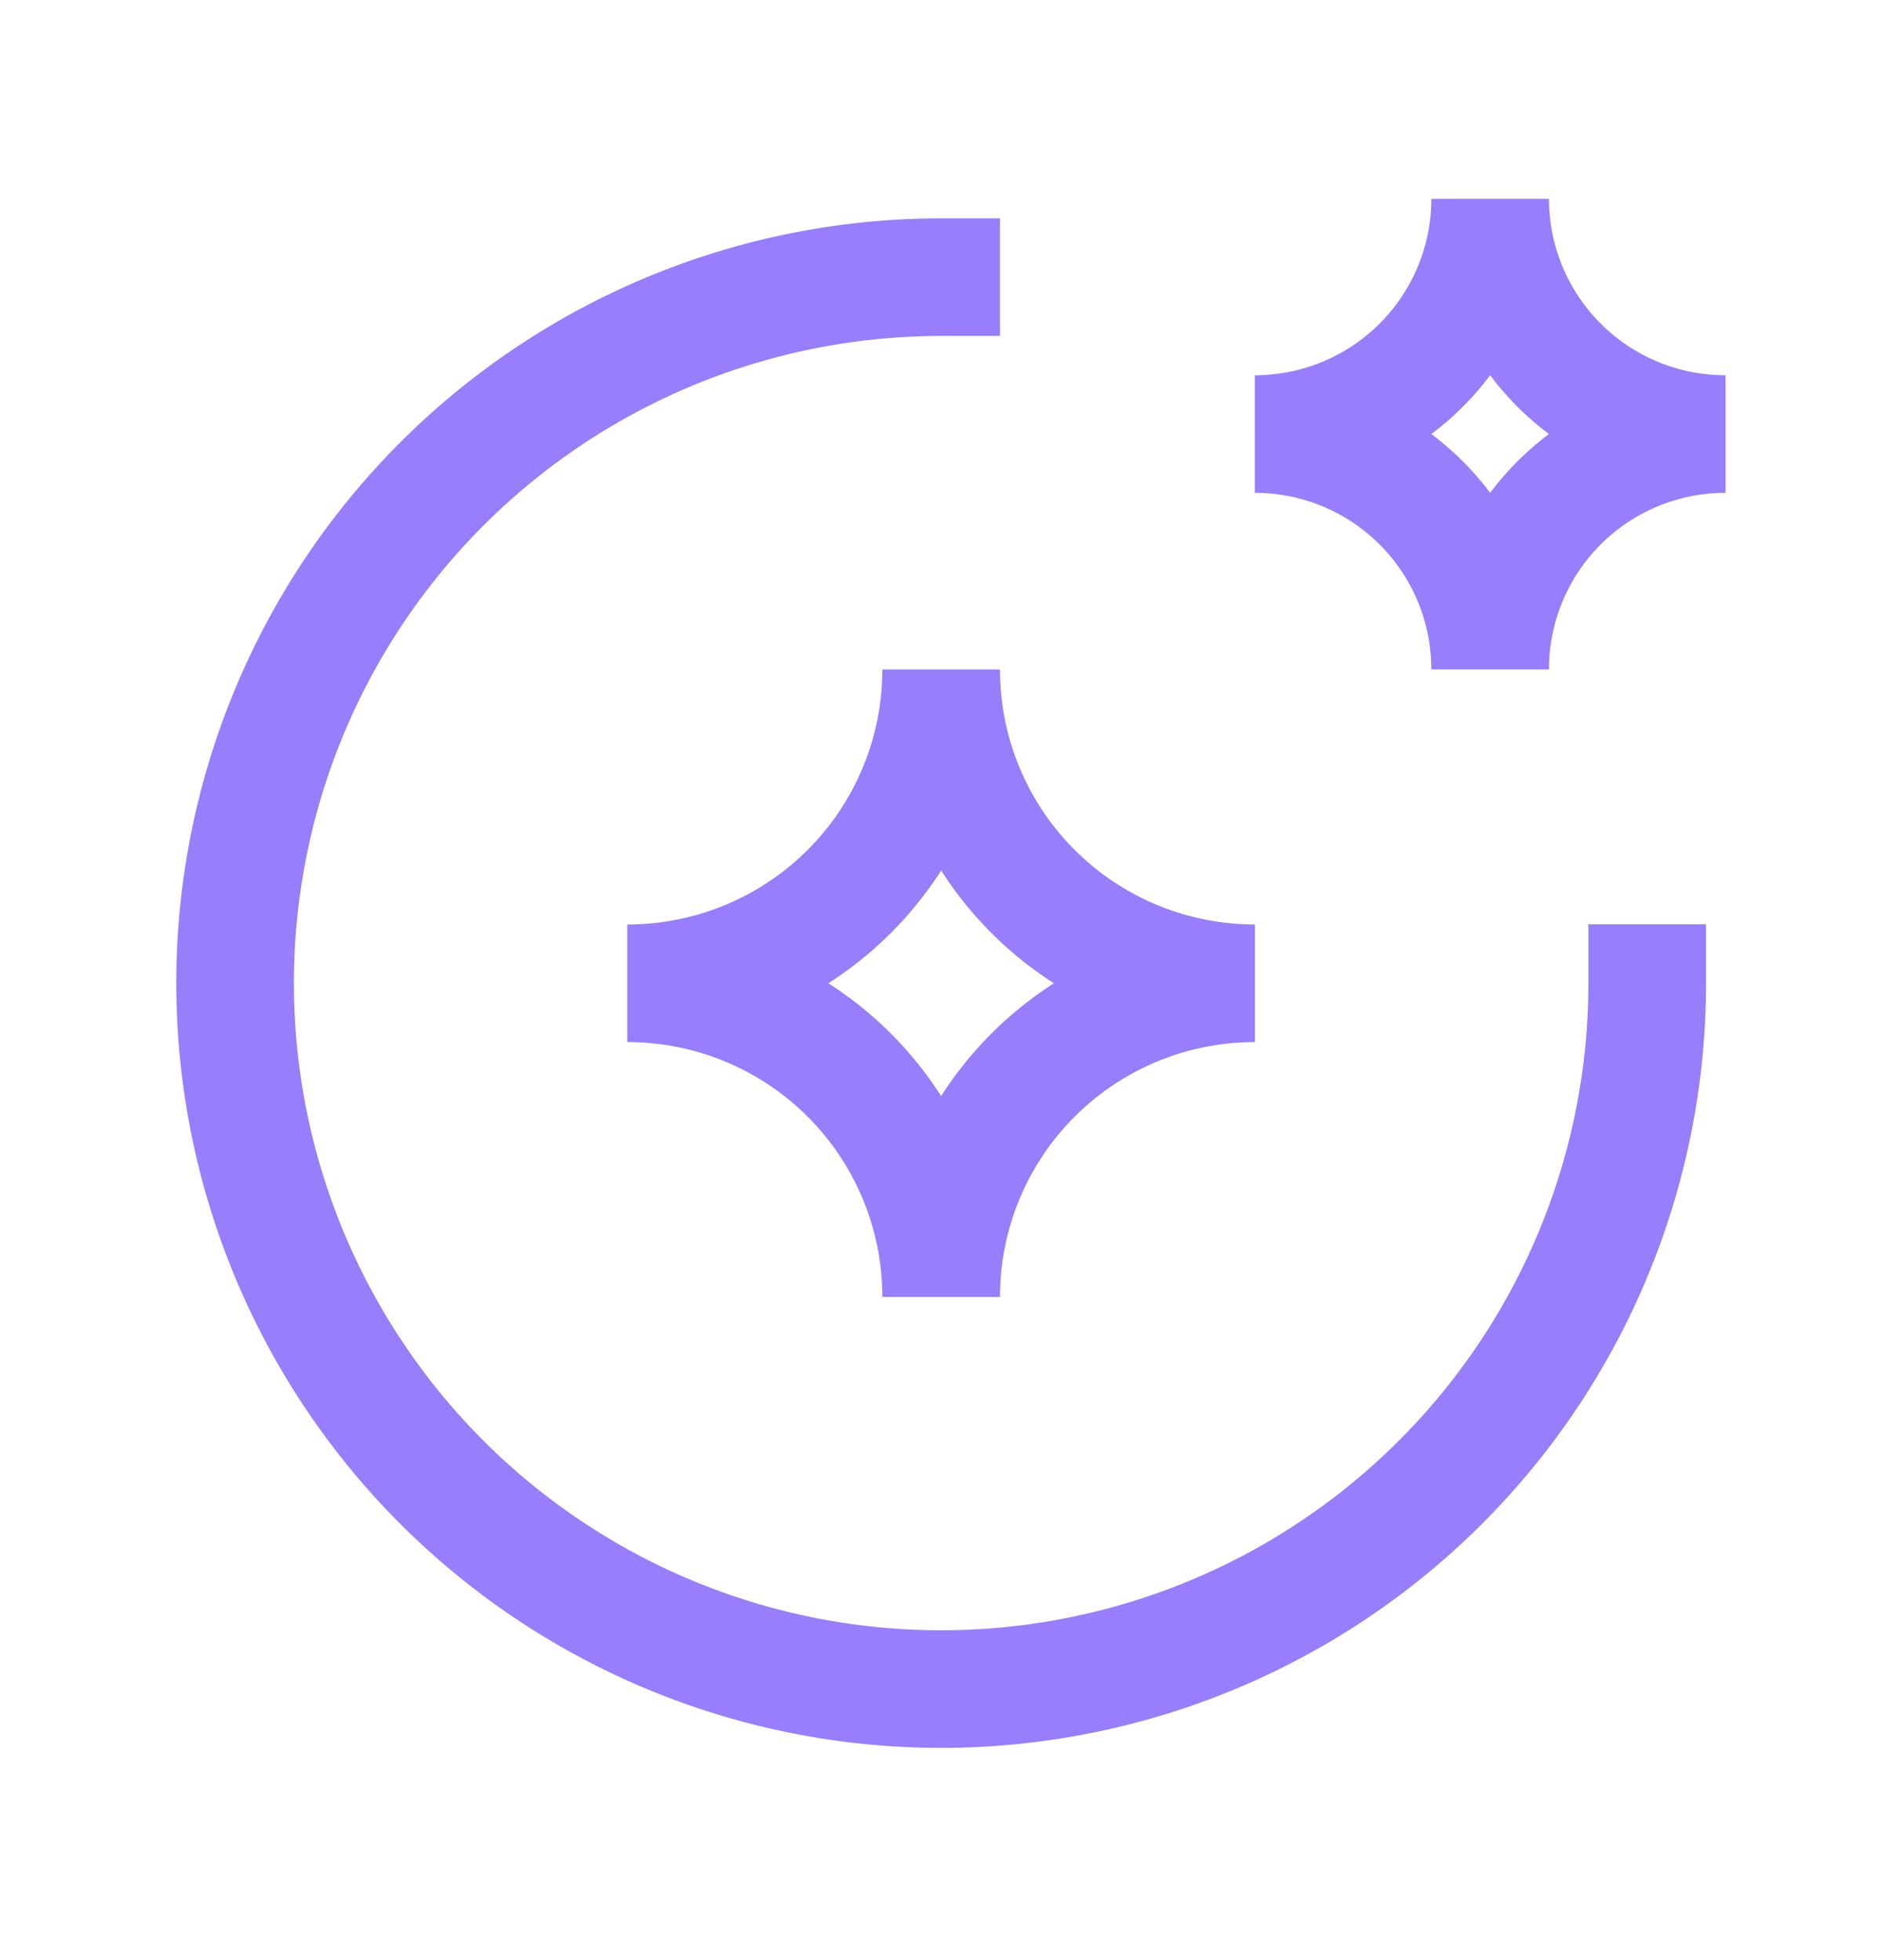
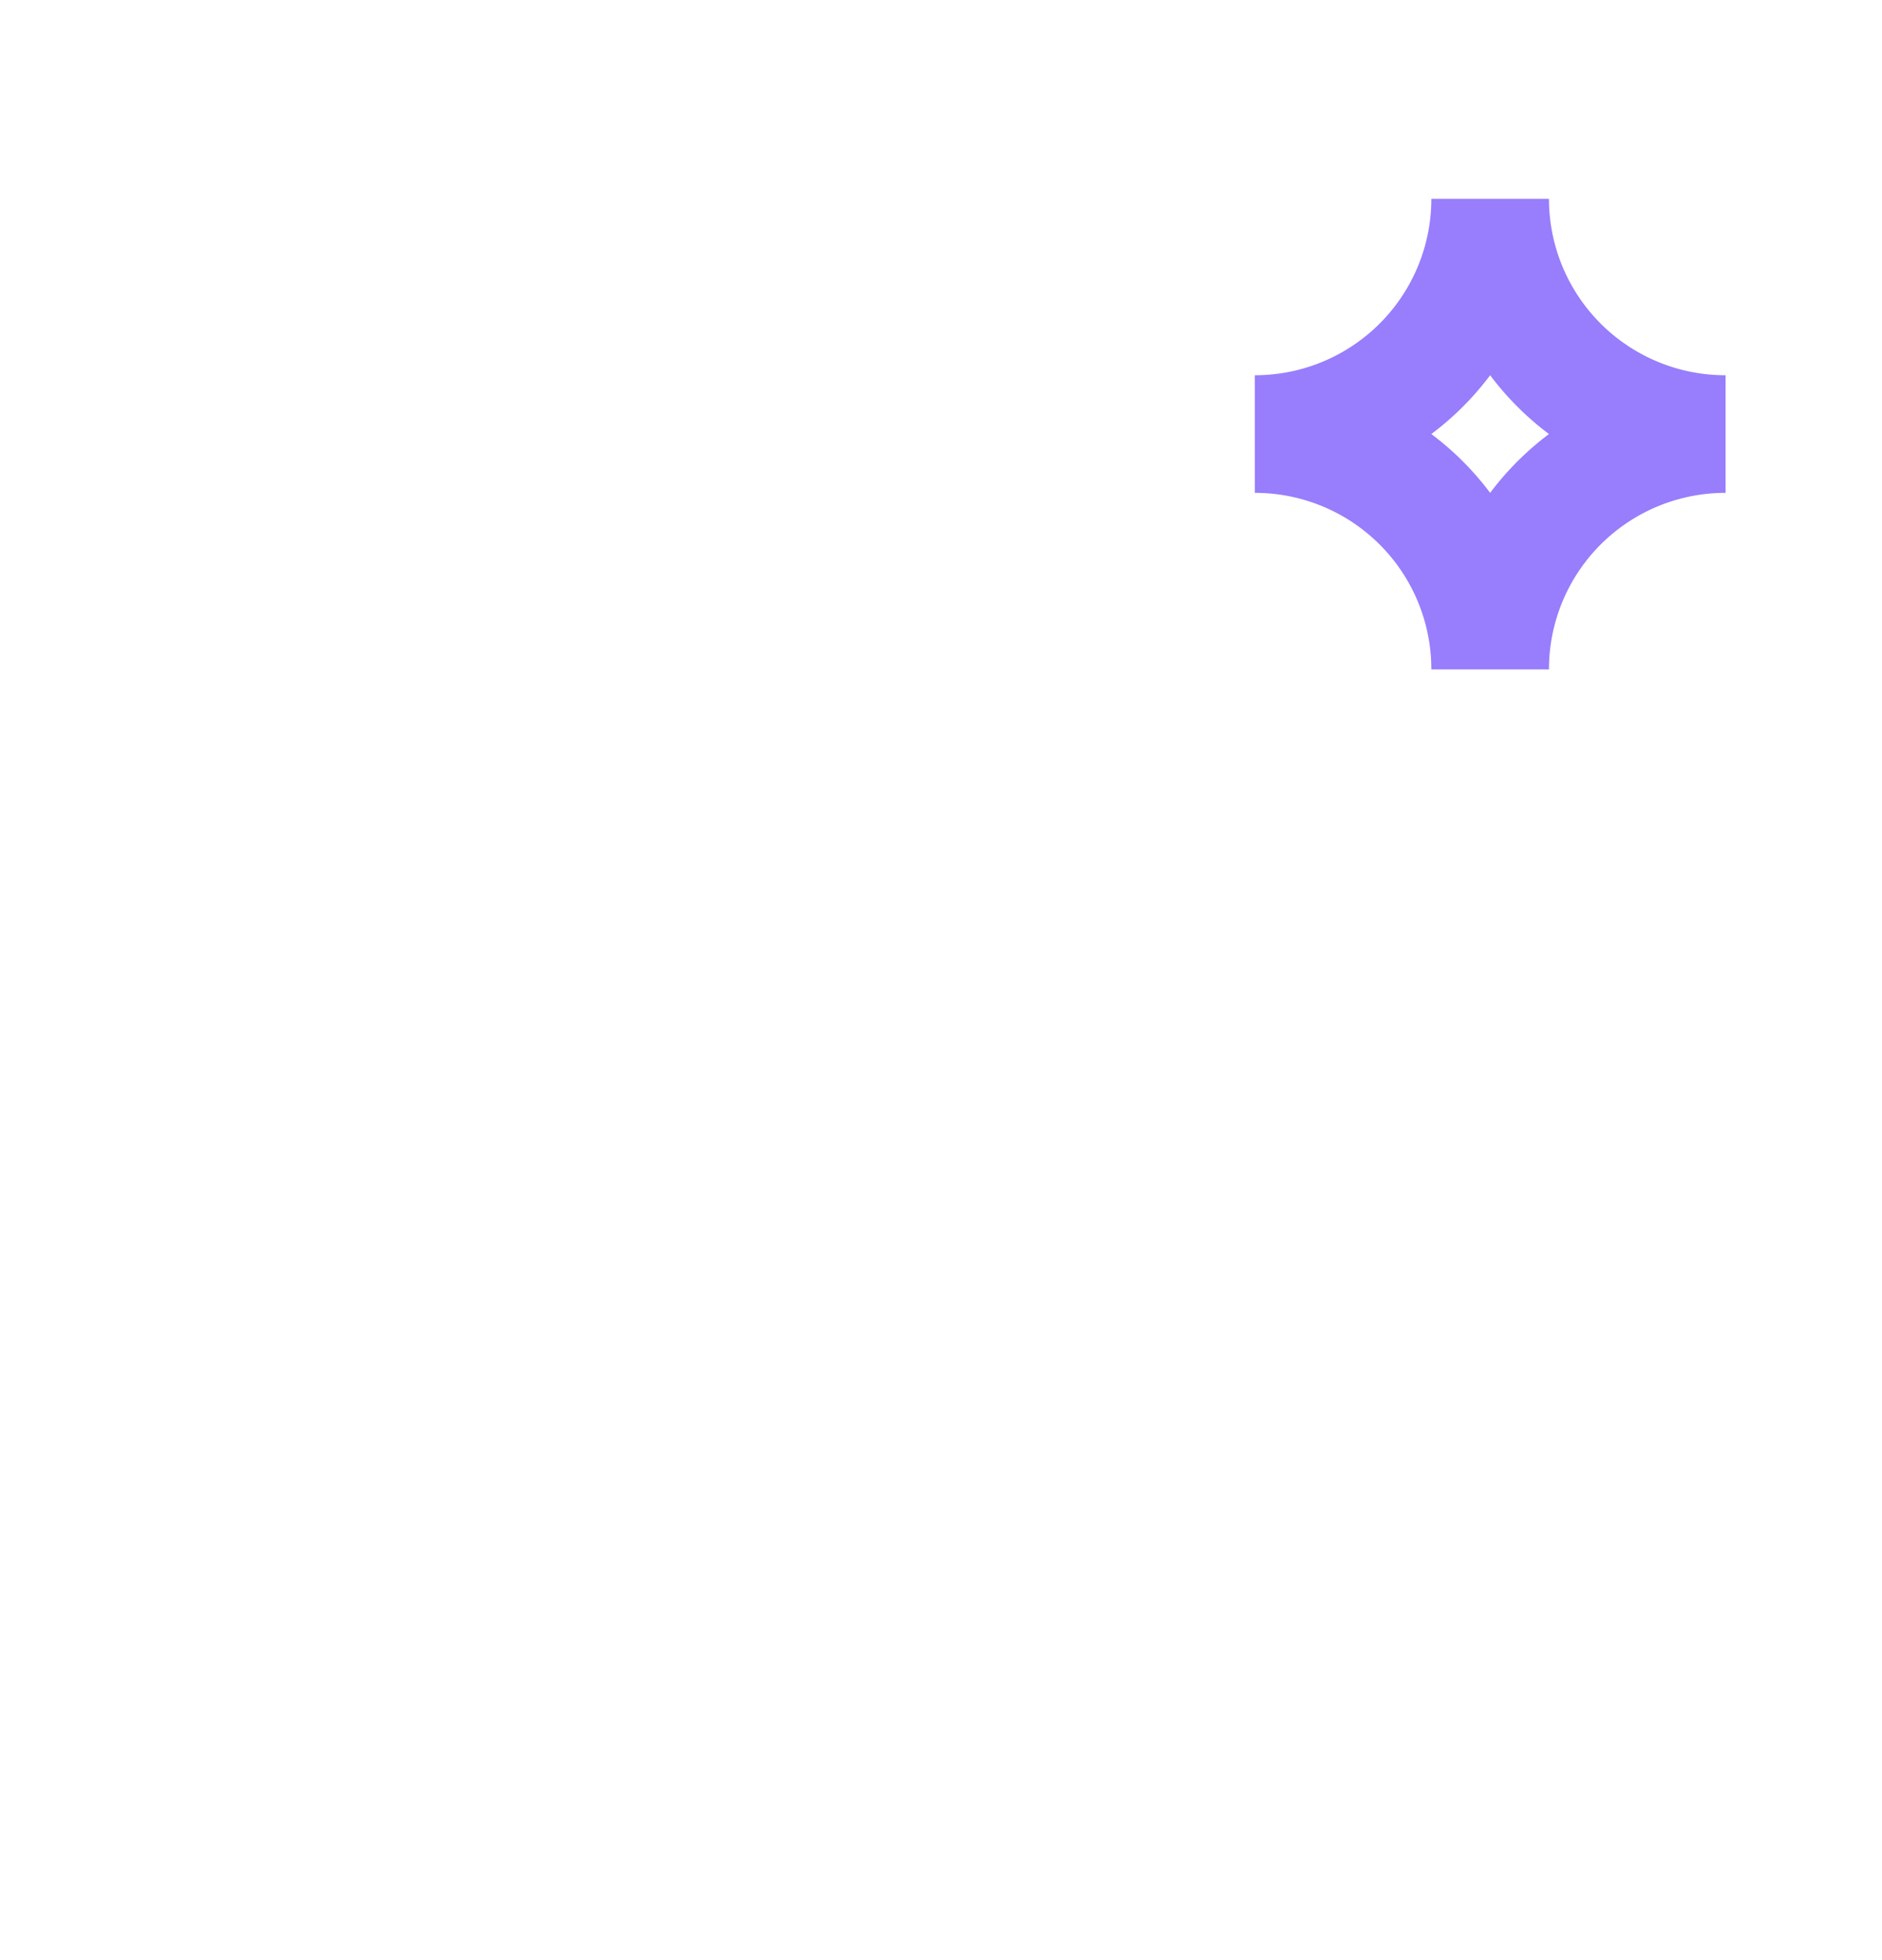
<svg xmlns="http://www.w3.org/2000/svg" width="24" height="25" fill="none">
-   <path stroke="#987dfc" stroke-linecap="square" stroke-width="1.5" d="M12.002 16.542a4 4 0 0 1 4.001-4.001 4 4 0 0 1-4.001-4.002A4 4 0 0 1 8 12.541a4 4 0 0 1 4.002 4.001Z" clip-rule="evenodd" />
-   <path stroke="#987dfc" stroke-linecap="square" stroke-width="1.5" d="M21.006 12.539a9.004 9.004 0 1 1-9.004-9.004" />
  <path stroke="#987dfc" stroke-linecap="square" stroke-width="1.5" d="M19.003 8.538a3 3 0 0 1 3.002-3.002 3 3 0 0 1-3.002-3 3 3 0 0 1-3.001 3 3 3 0 0 1 3.001 3.002Z" clip-rule="evenodd" />
</svg>